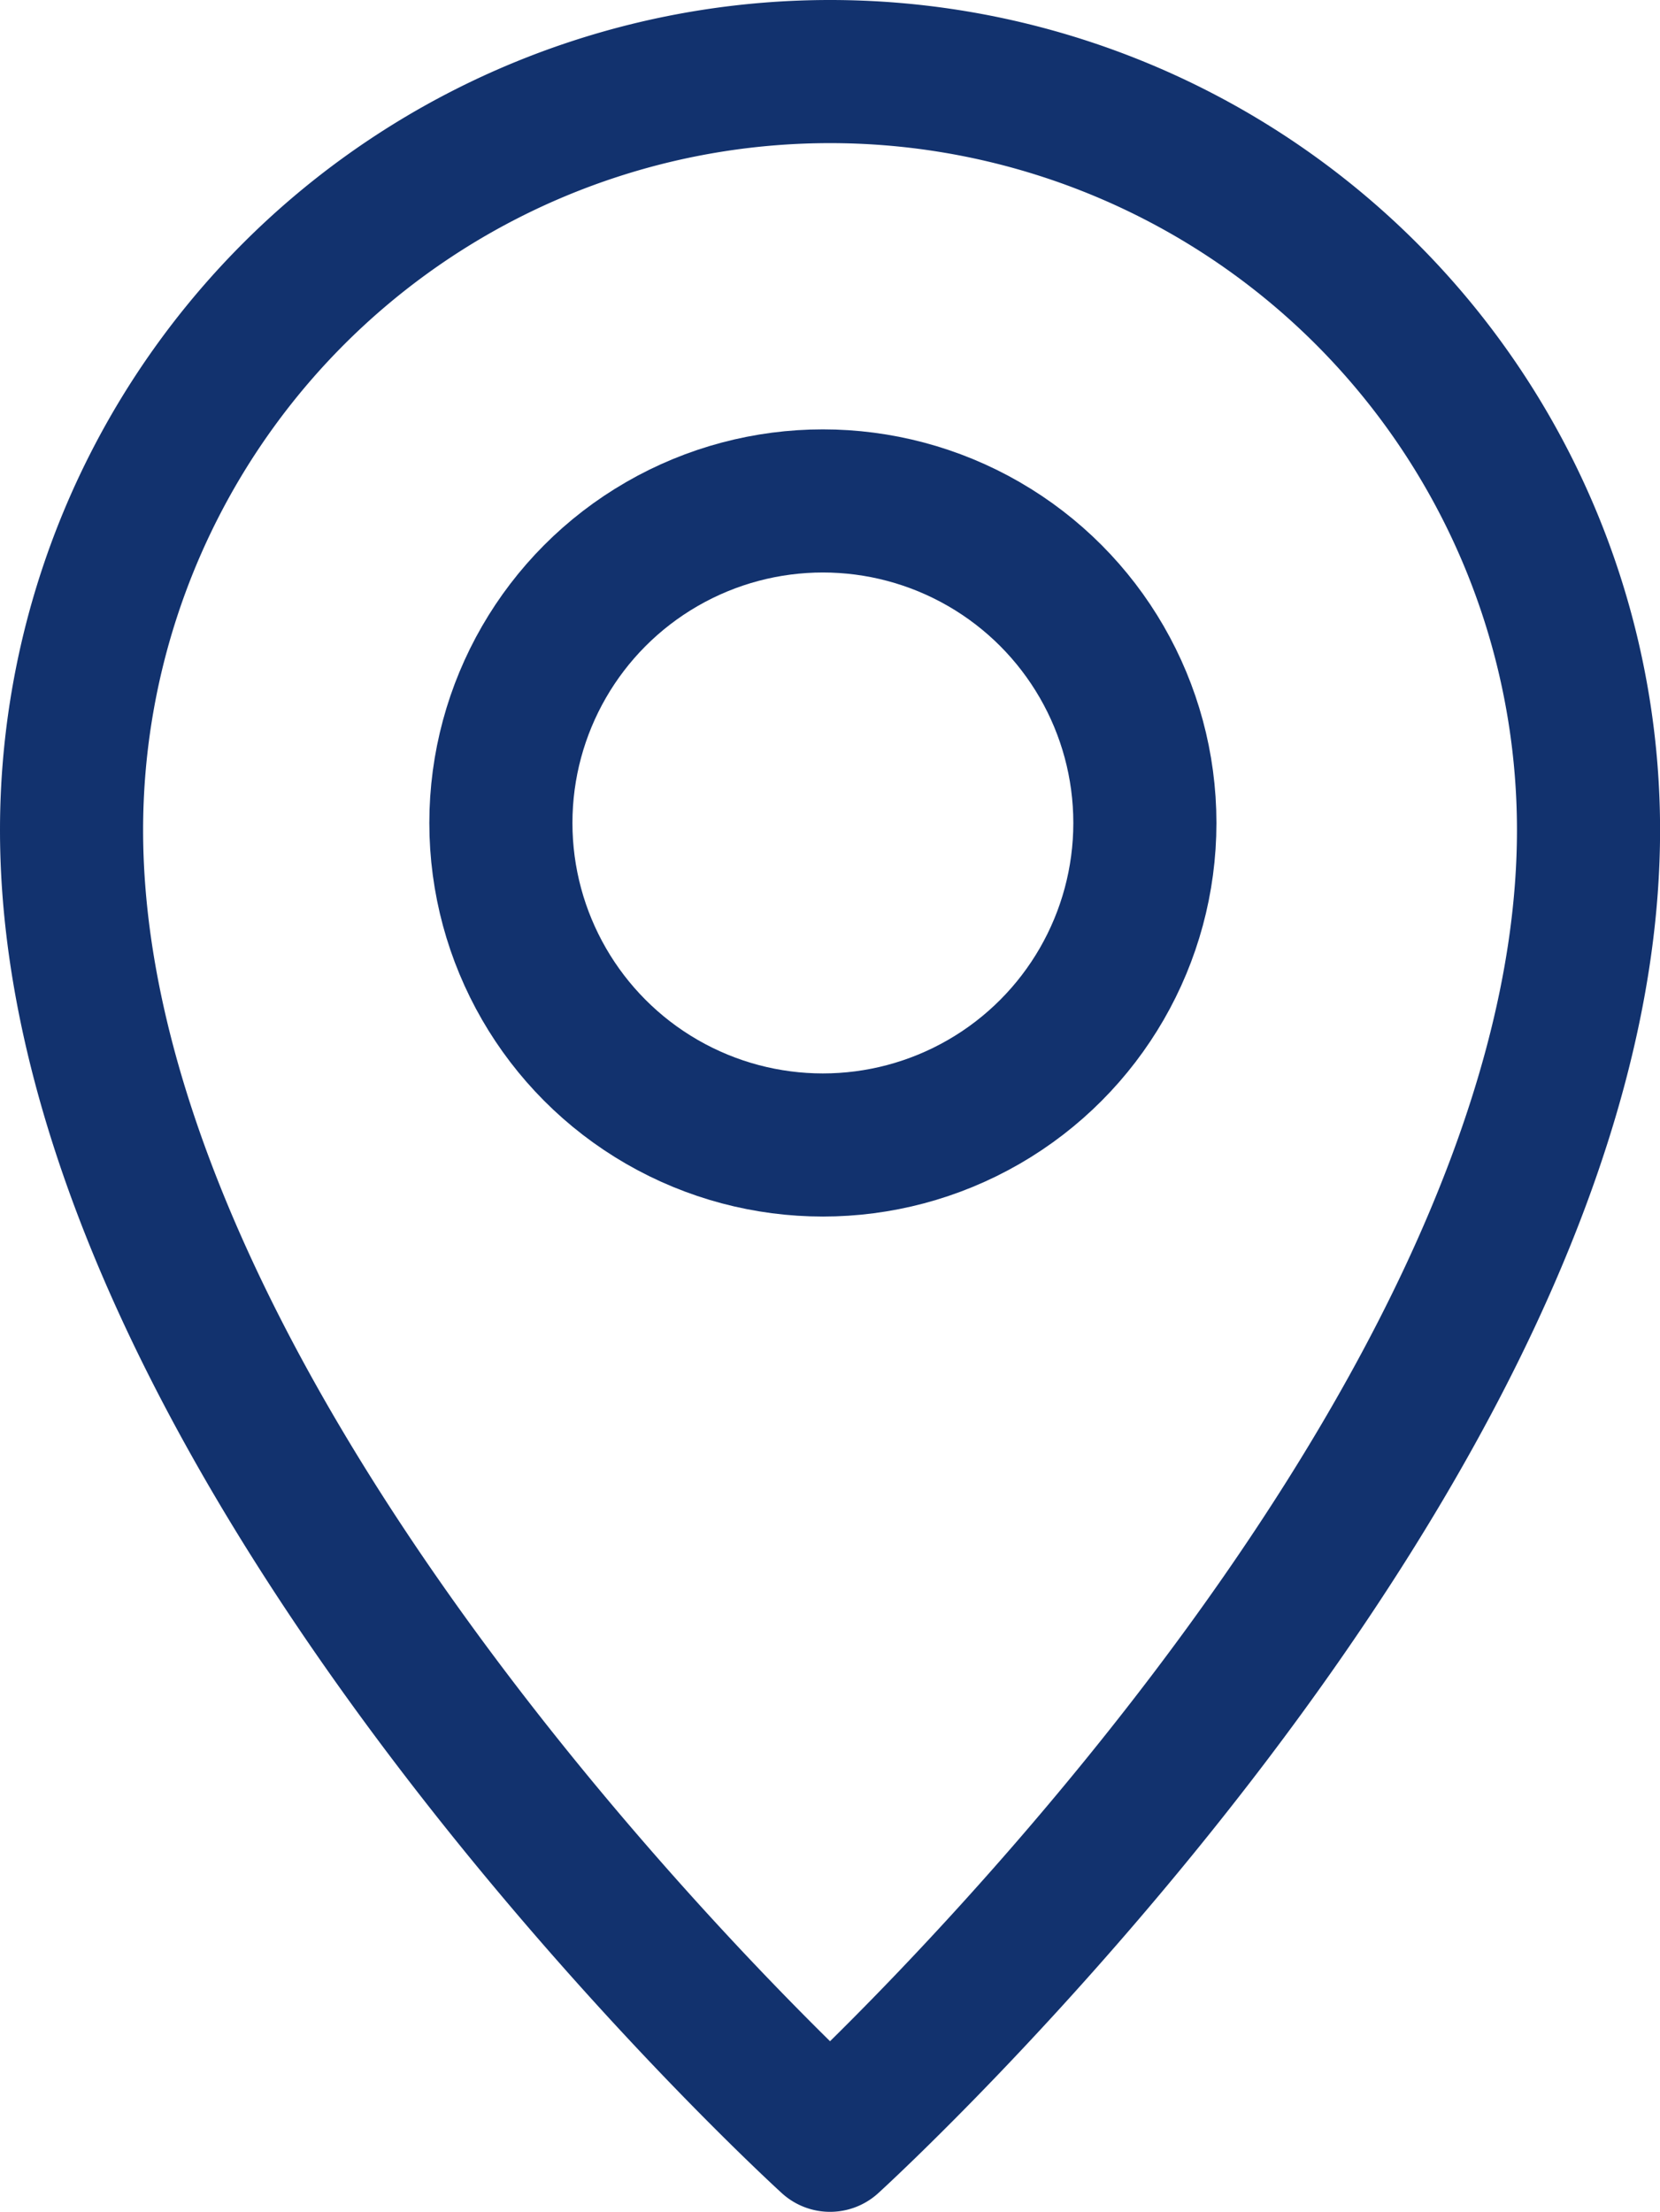
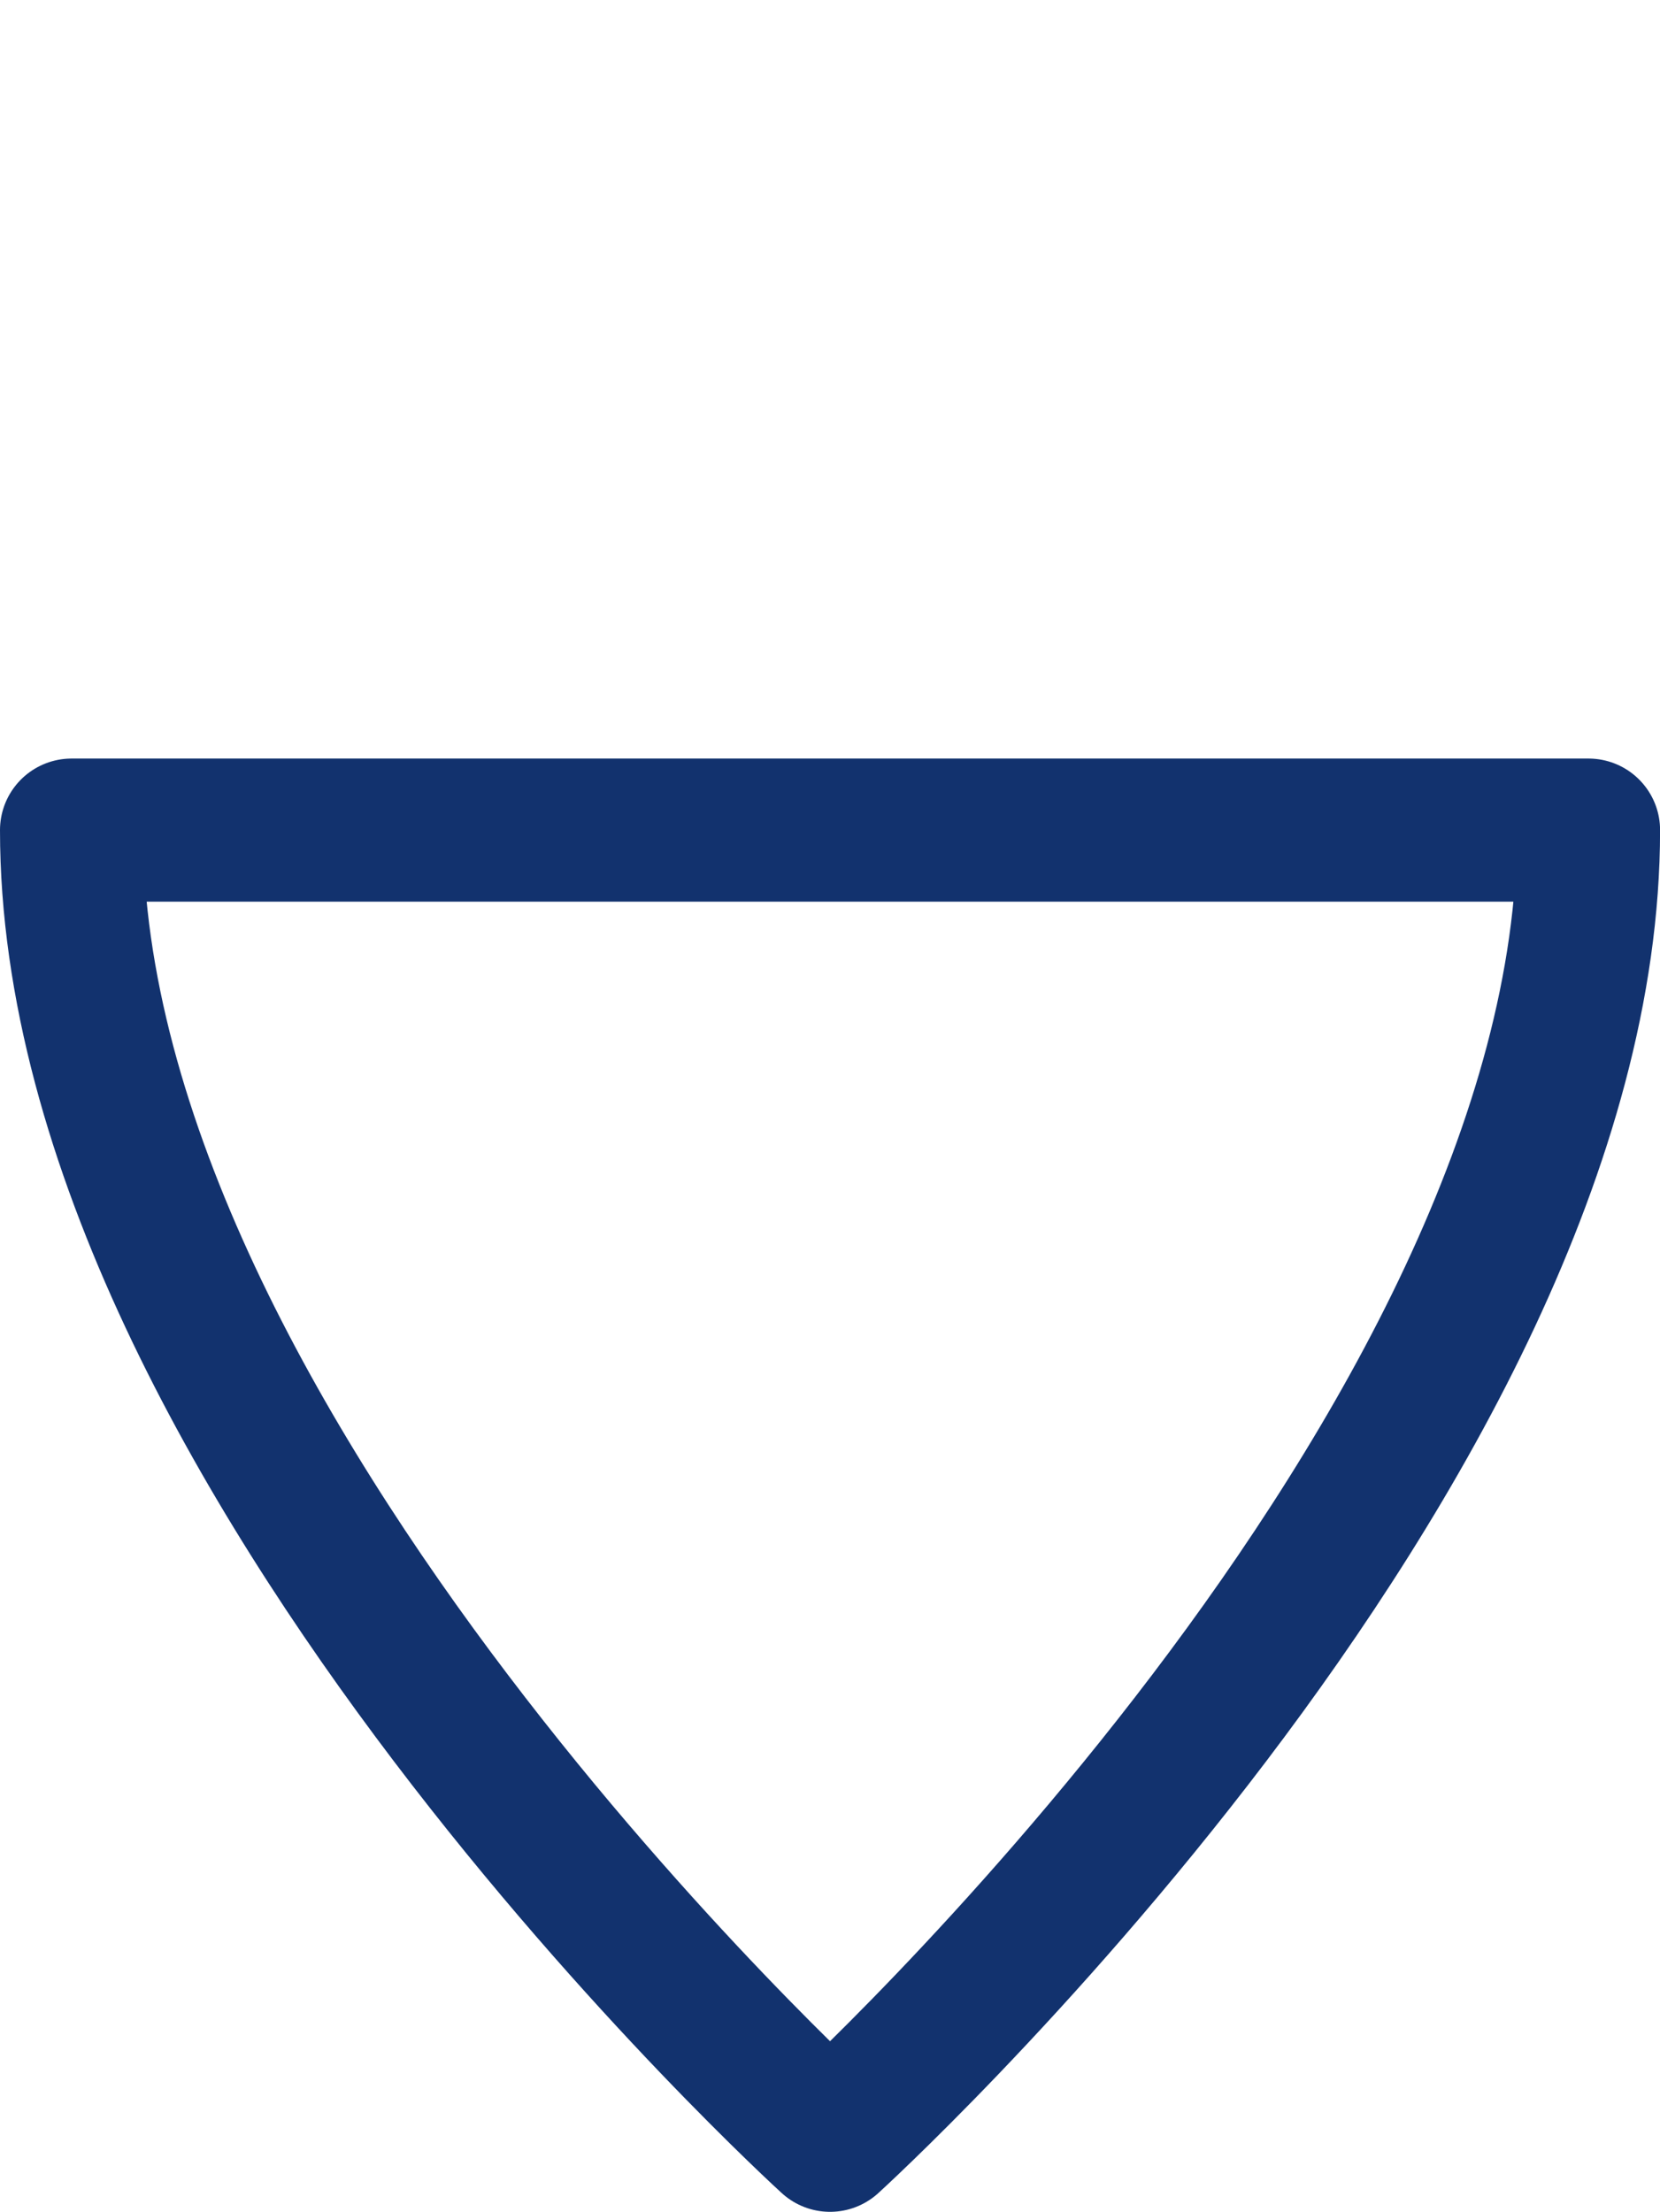
<svg xmlns="http://www.w3.org/2000/svg" width="23.199" height="30.908" viewBox="0 0 23.199 30.908">
  <g id="pin-3" transform="translate(-1.5 0.5)">
-     <path id="Pfad_330" data-name="Pfad 330" d="M23.7,11.1c0,8.672-10.6,18.308-10.6,18.308S2.5,19.772,2.5,11.1a10.6,10.6,0,1,1,21.2,0Z" transform="translate(0)" fill="none" stroke="#12326e" stroke-linecap="round" stroke-linejoin="round" stroke-width="2" />
-     <circle id="Ellipse_55" data-name="Ellipse 55" cx="4.5" cy="4.5" r="4.5" transform="translate(8.5 6.5)" fill="none" stroke="#12326e" stroke-linecap="round" stroke-linejoin="round" stroke-width="2" />
+     <path id="Pfad_330" data-name="Pfad 330" d="M23.7,11.1c0,8.672-10.6,18.308-10.6,18.308S2.5,19.772,2.5,11.1Z" transform="translate(0)" fill="none" stroke="#12326e" stroke-linecap="round" stroke-linejoin="round" stroke-width="2" />
  </g>
</svg>